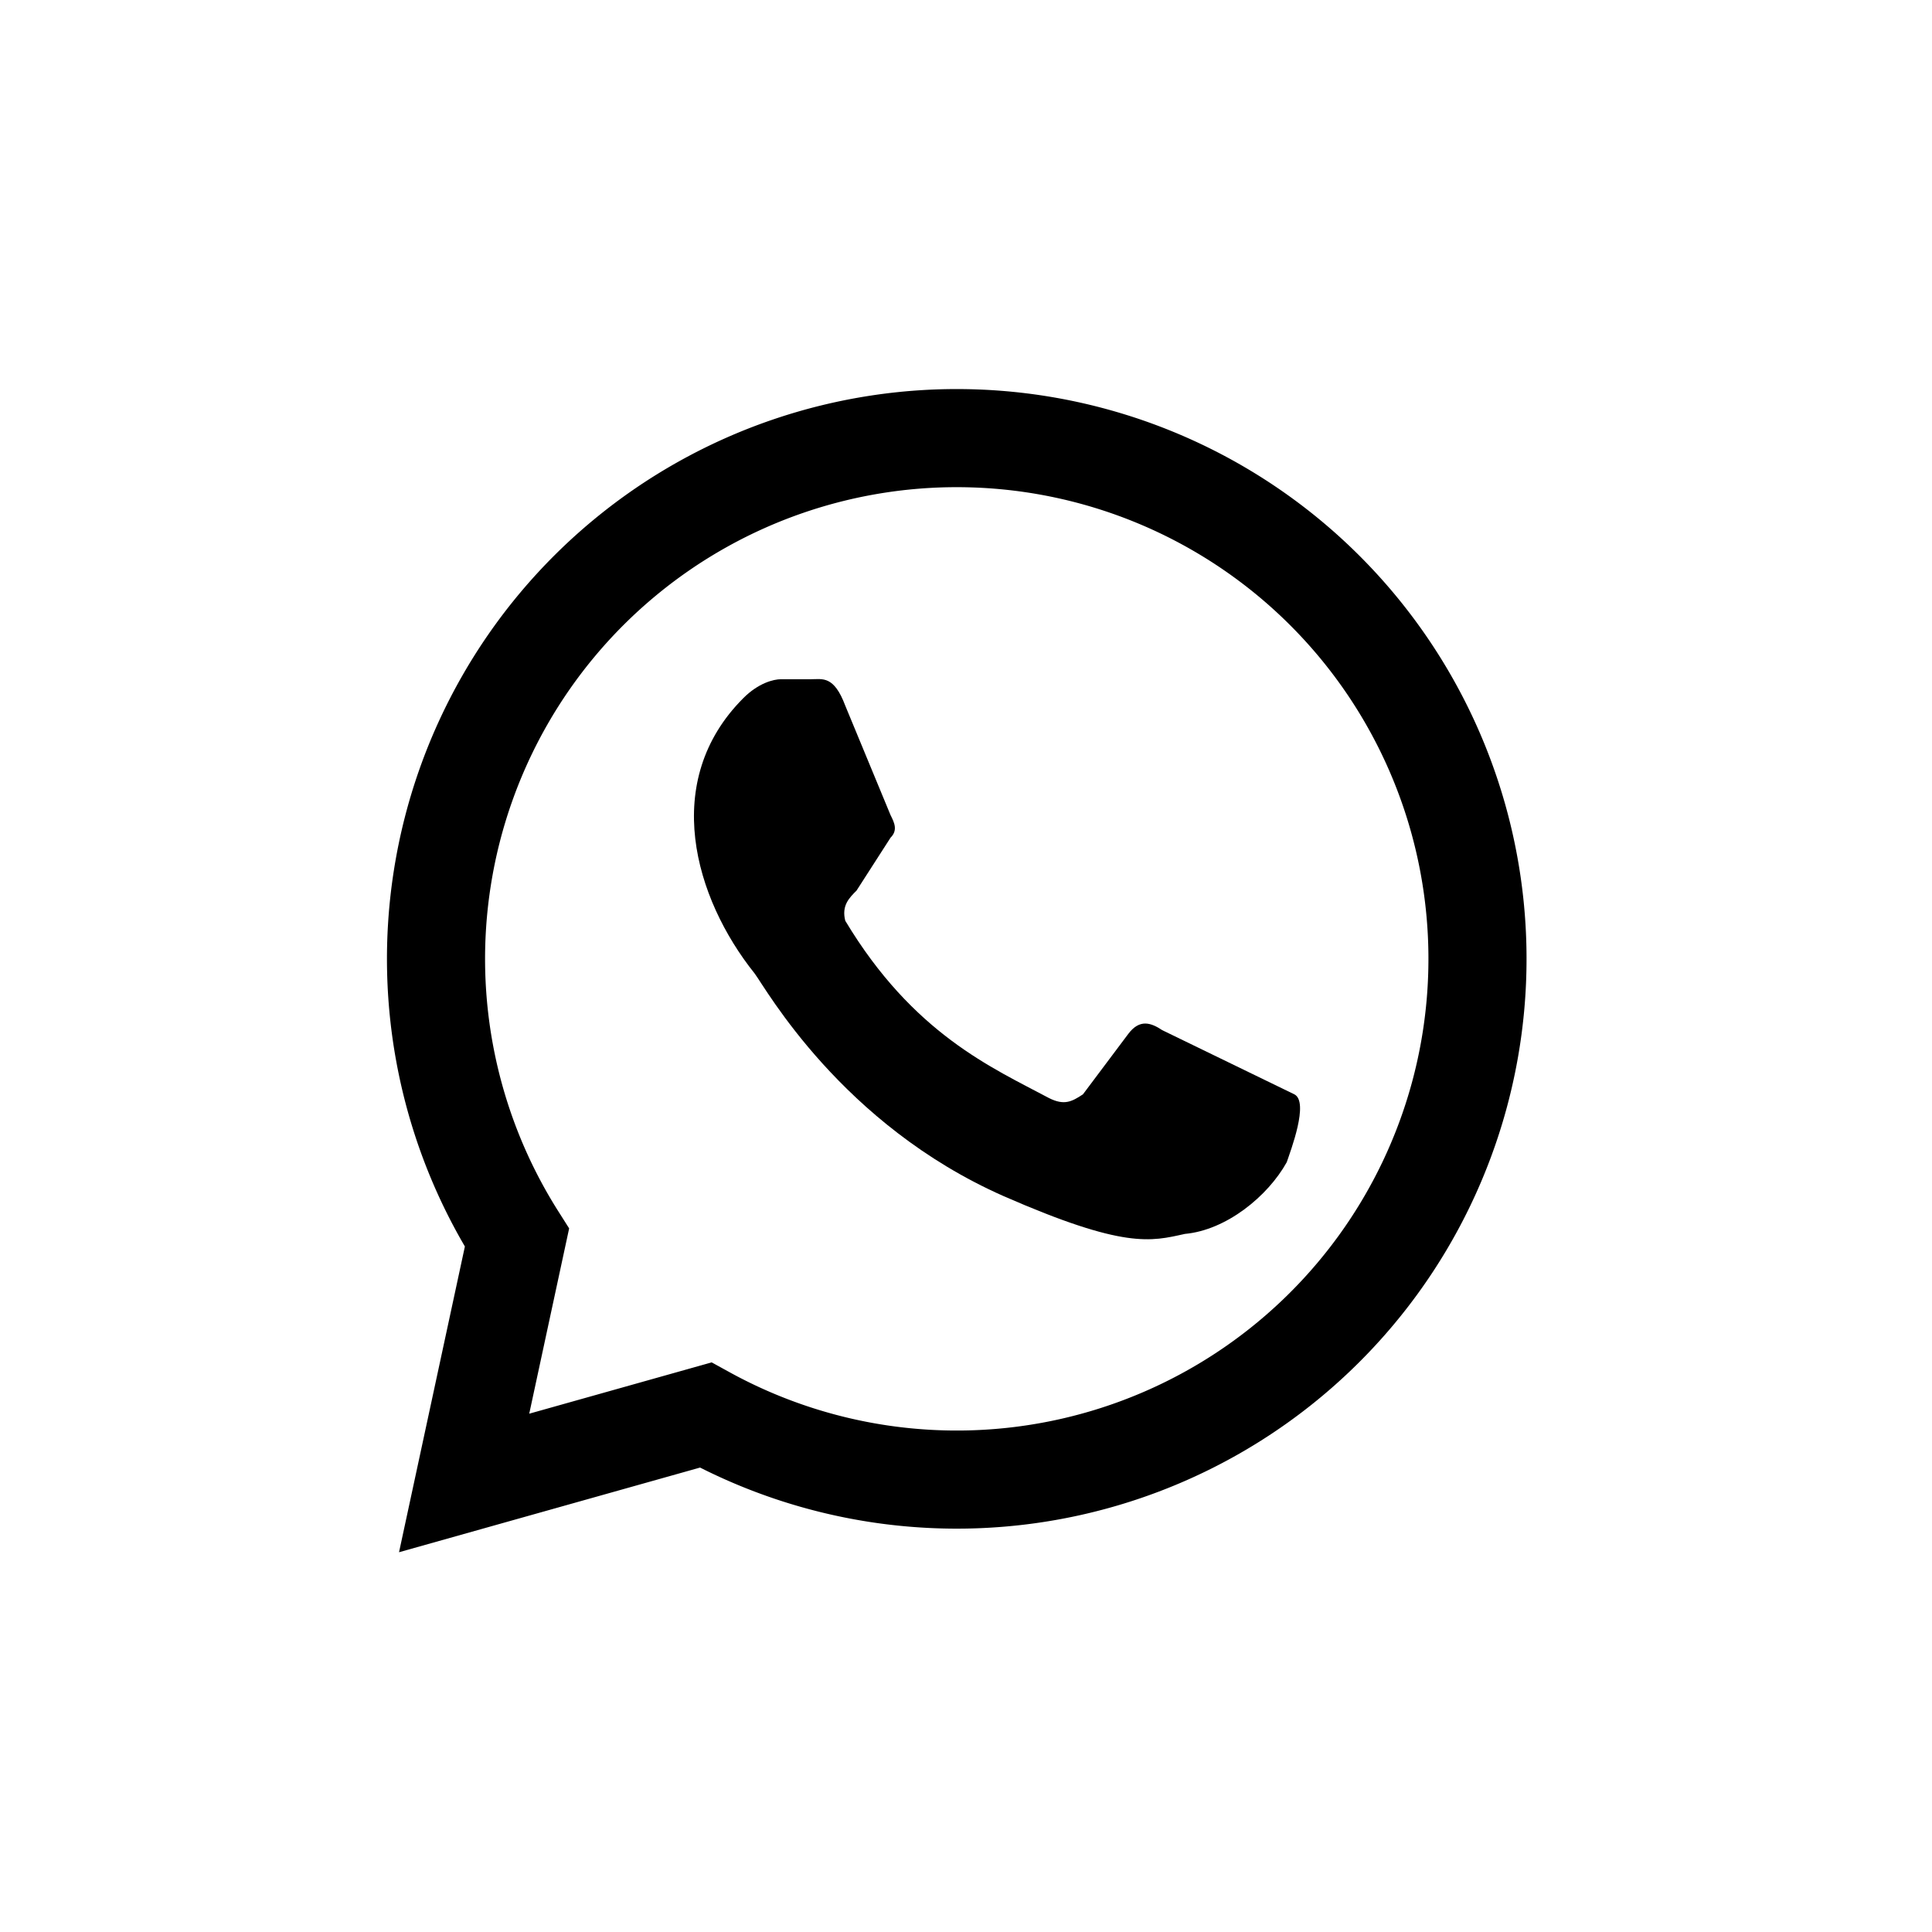
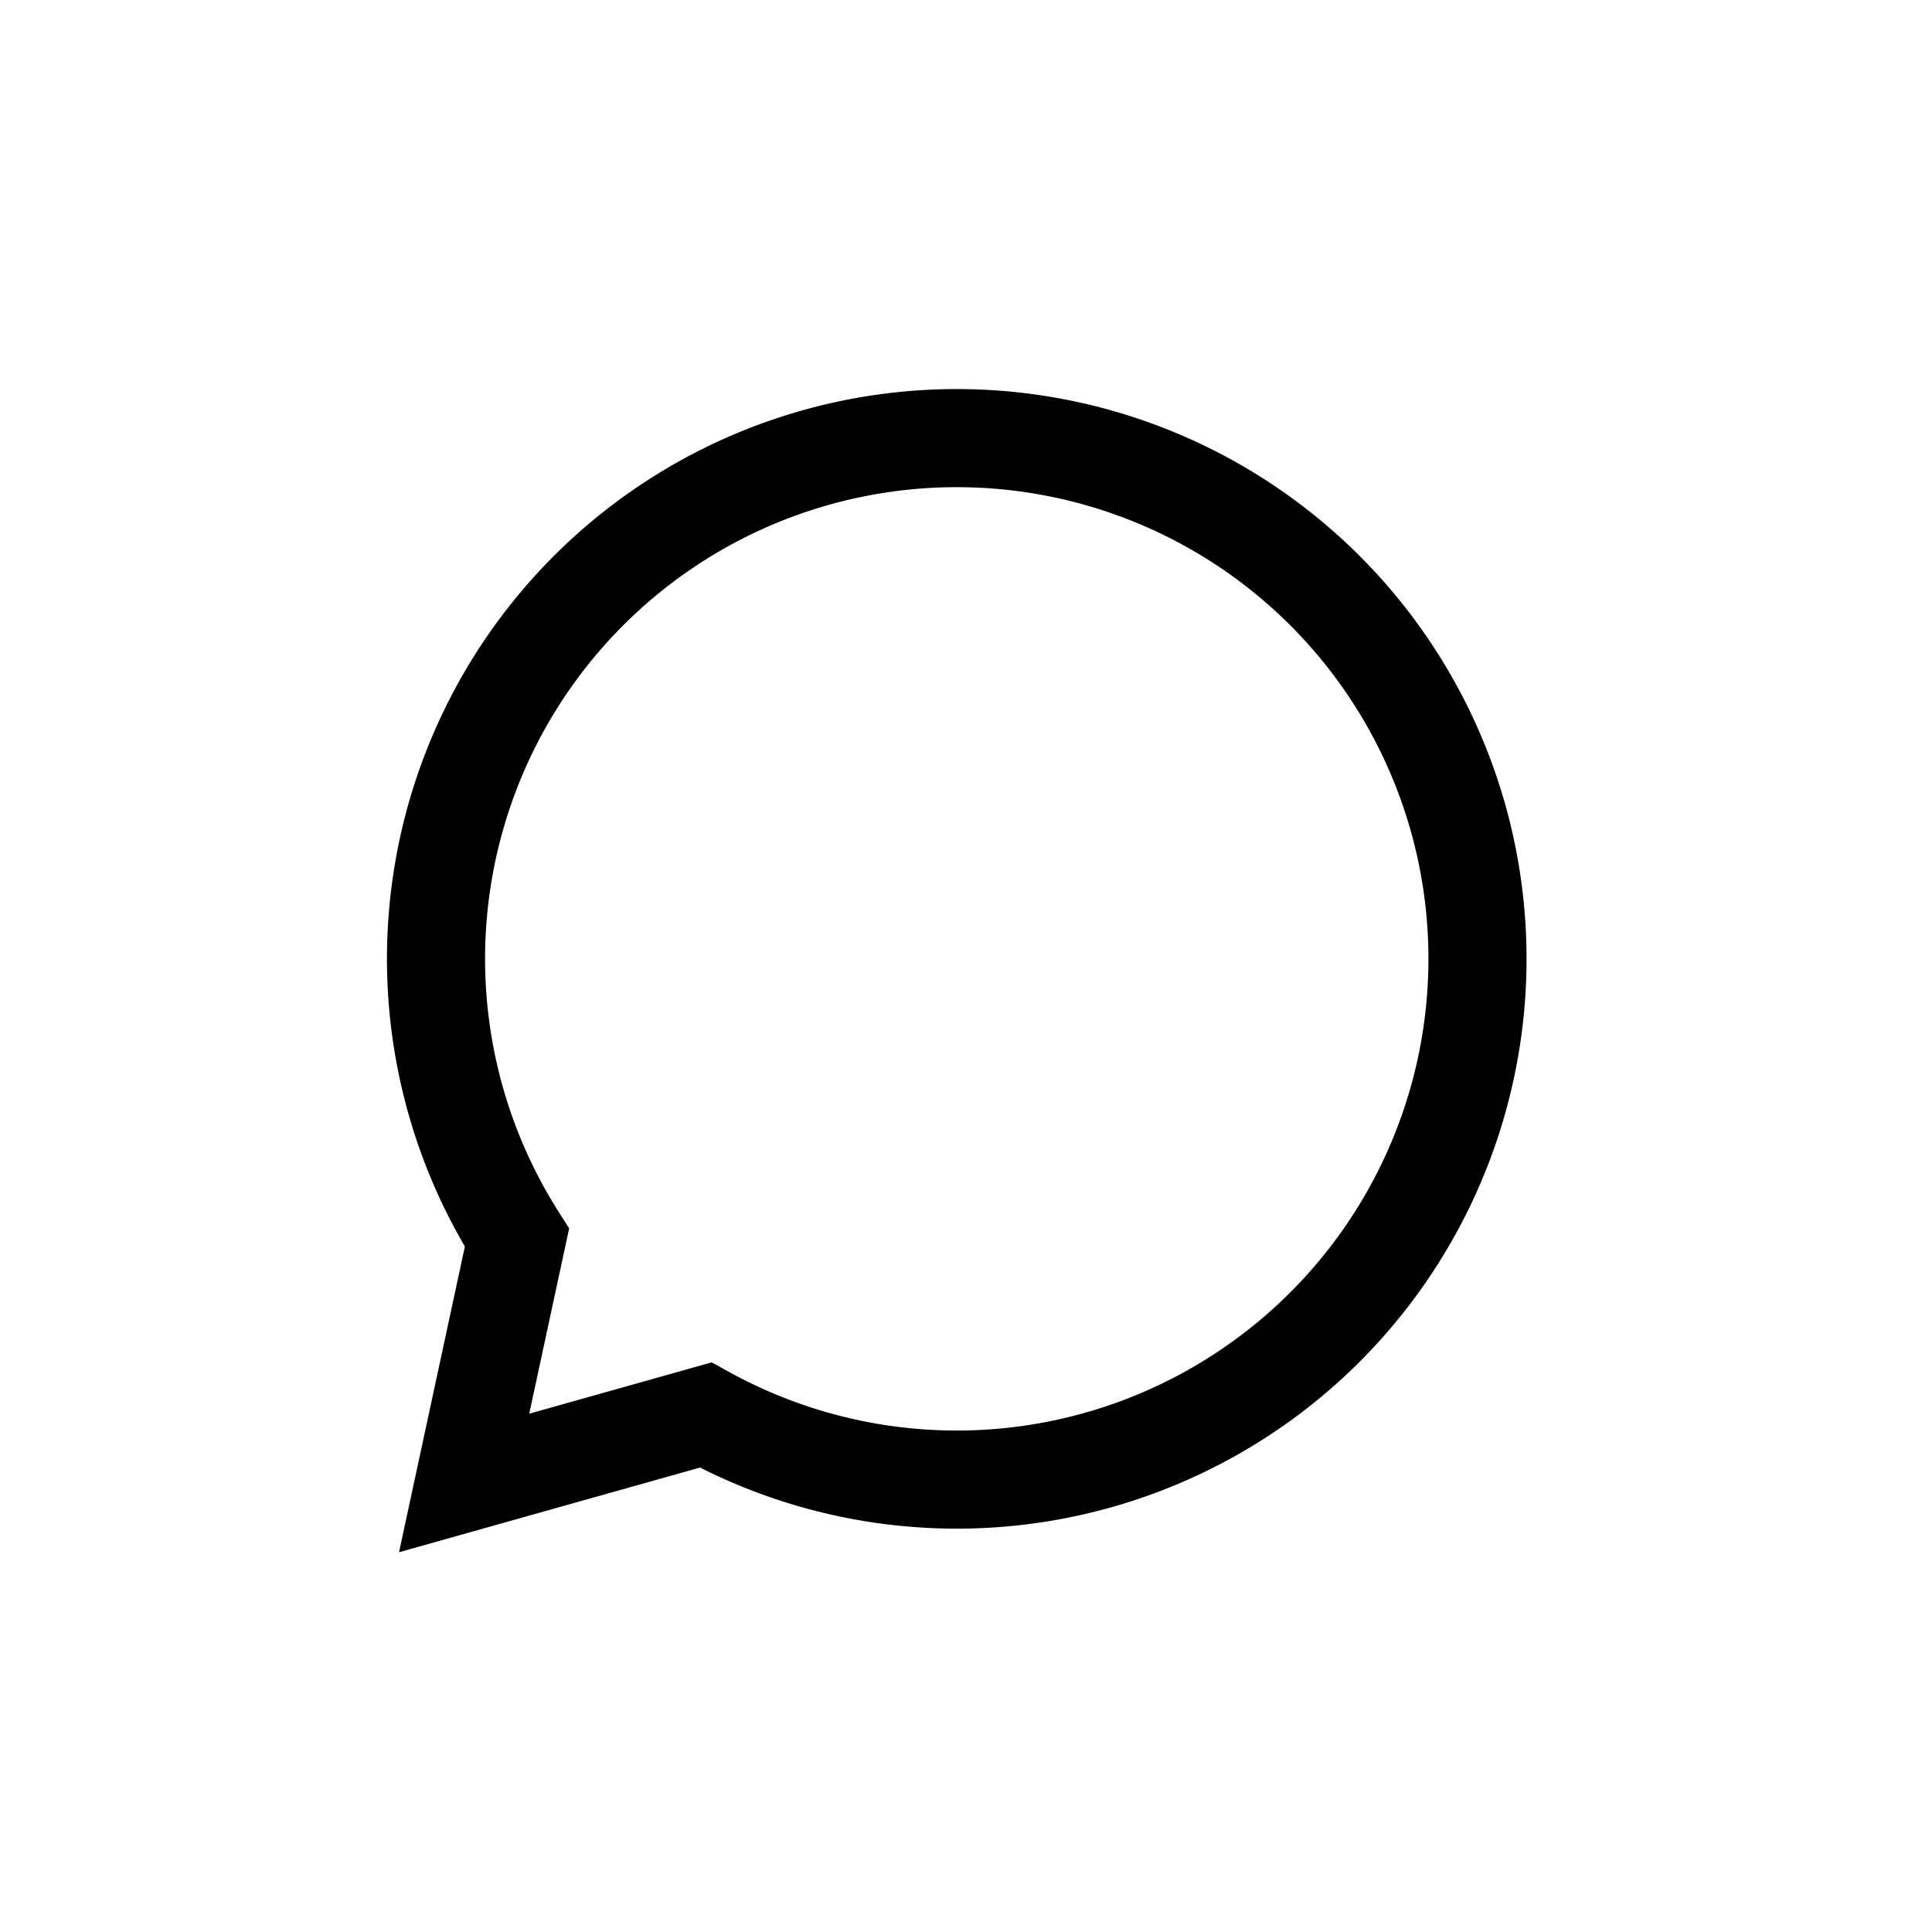
<svg xmlns="http://www.w3.org/2000/svg" aria-label="WhatsApp" role="img" viewBox="0 0 512 512">
  <path fill="none" stroke="#000" stroke-width="26" d="M123 393l14-65a138 138 0 1150 47z" />
-   <path fill="#000" d="M308 273c-3-2-6-3-9 1l-12 16c-3 2-5 3-9 1-15-8-36-17-54-47-1-4 1-6 3-8l9-14c2-2 1-4 0-6l-12-29c-3-8-6-7-9-7h-8c-2 0-6 1-10 5-22 22-13 53 3 73 3 4 23 40 66 59 32 14 39 12 48 10 11-1 22-10 27-19 1-3 6-16 2-18" />
</svg>